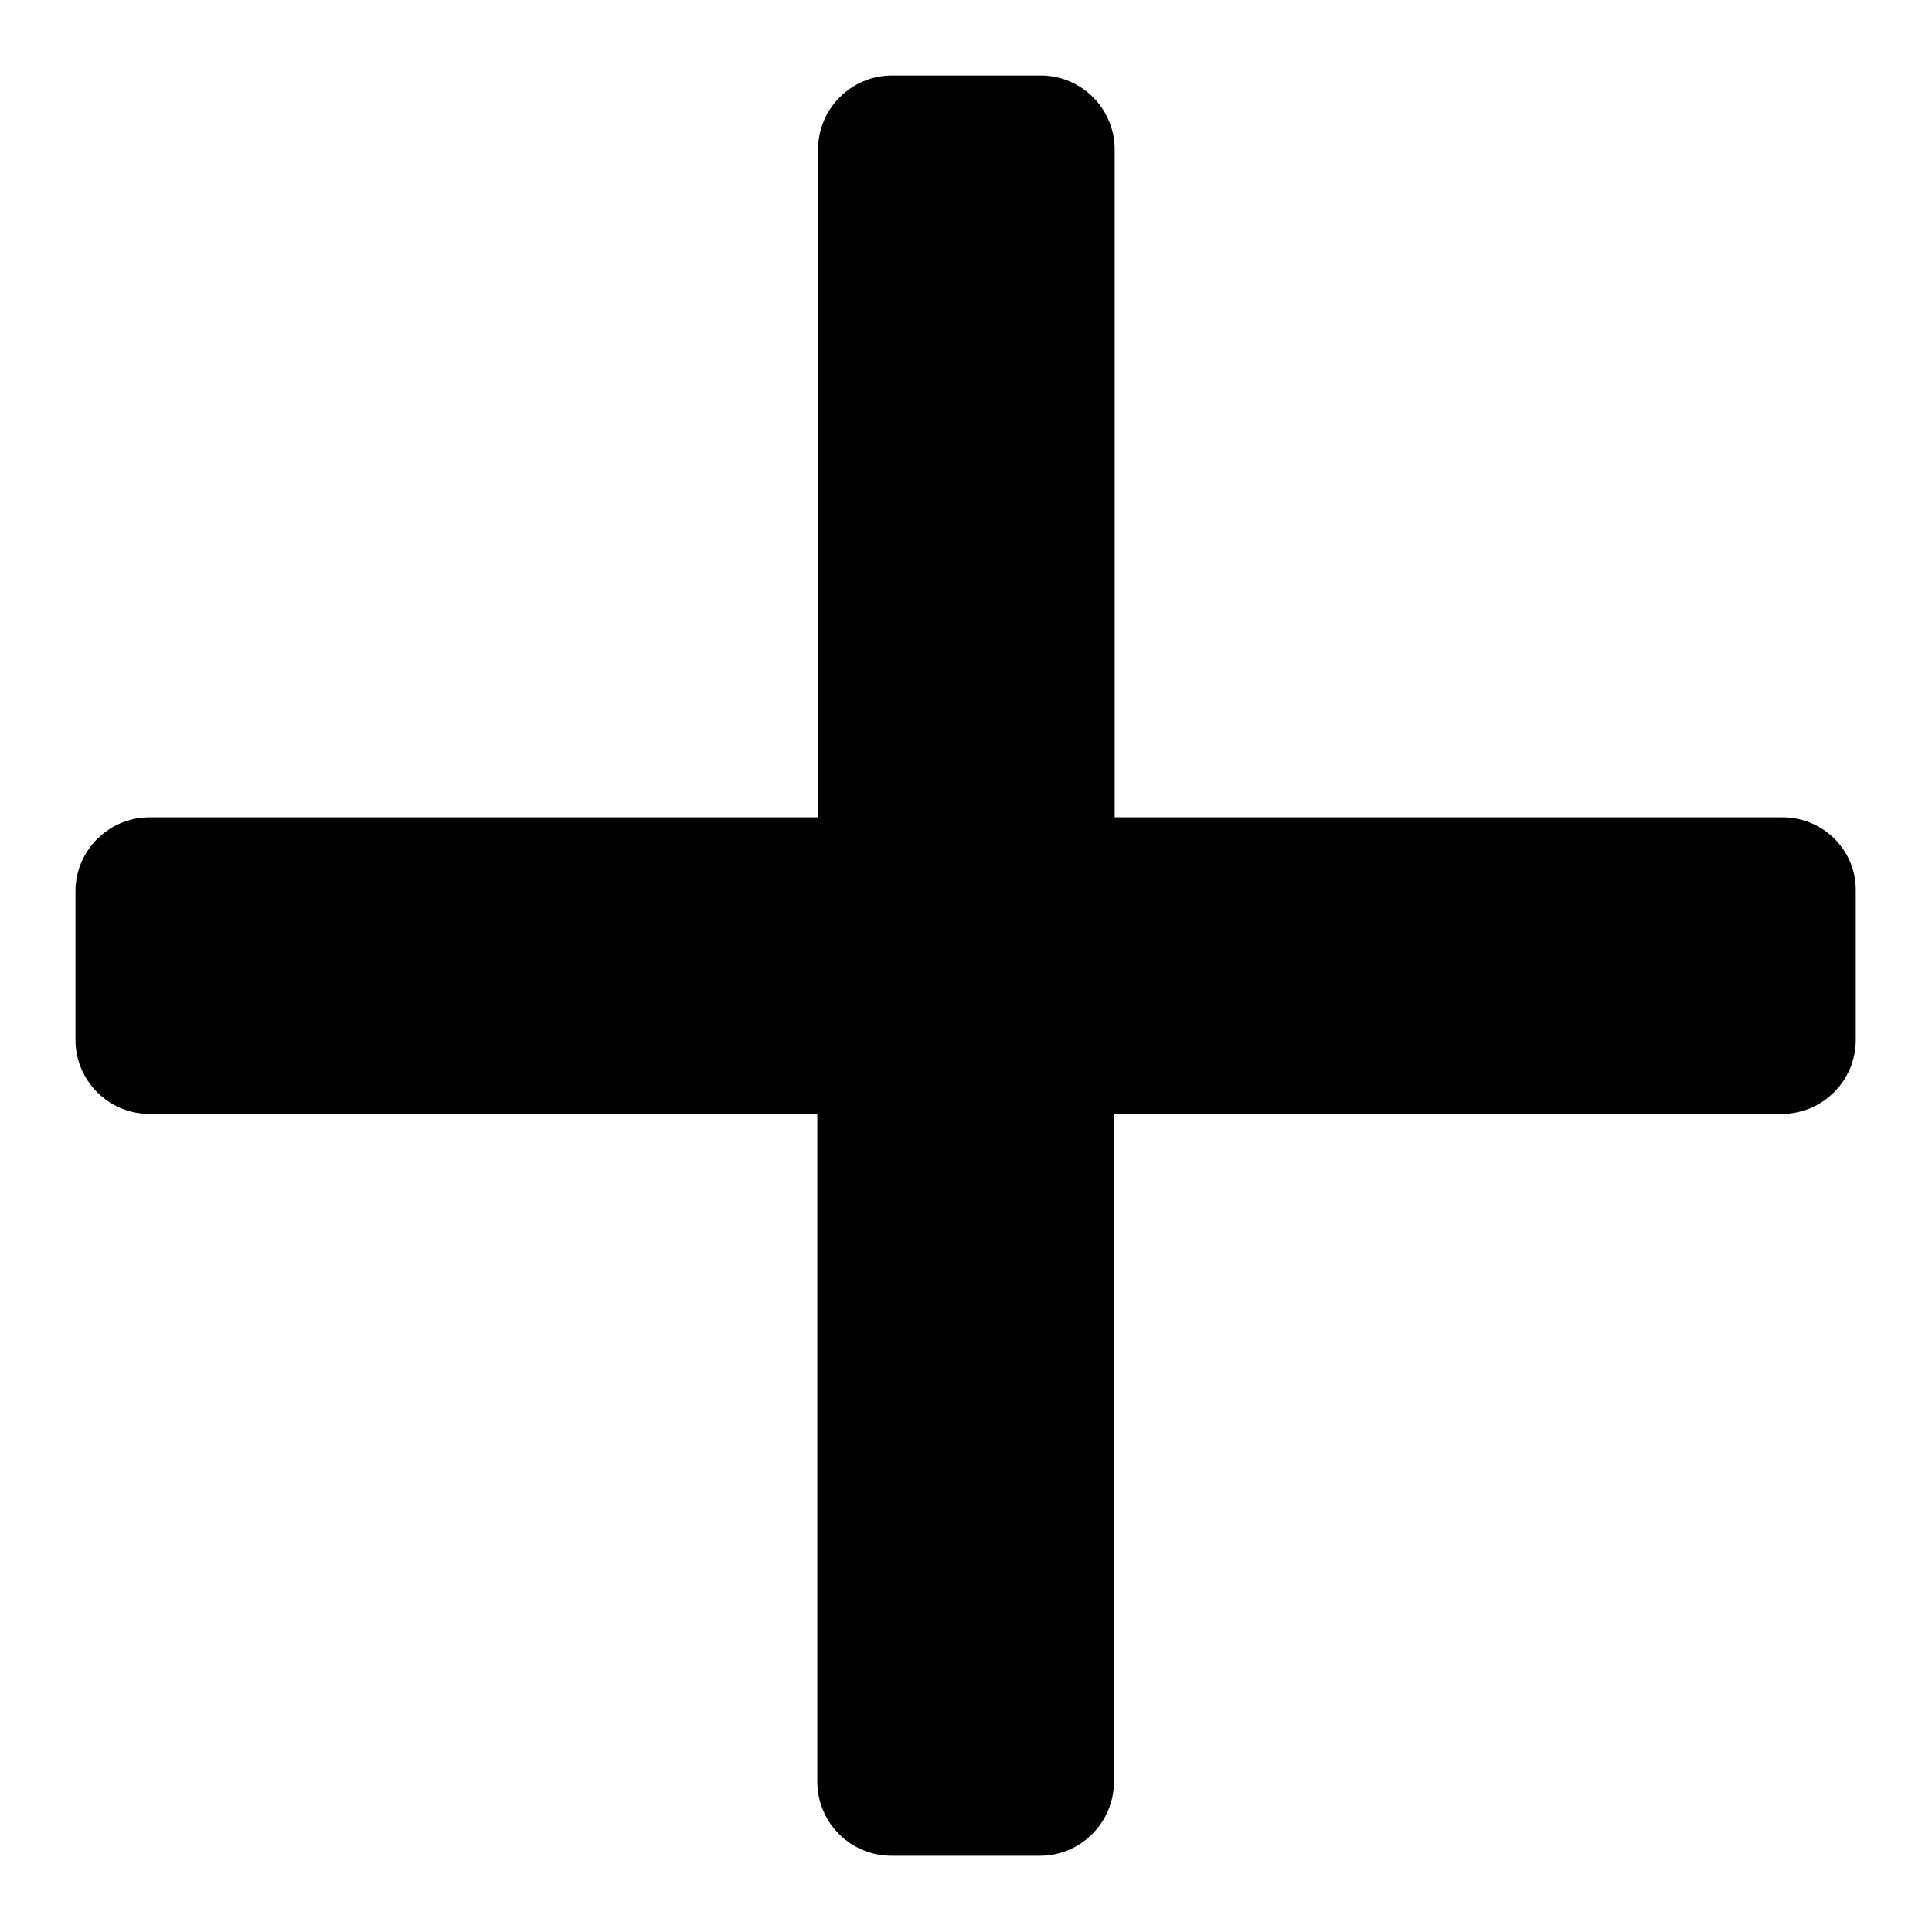
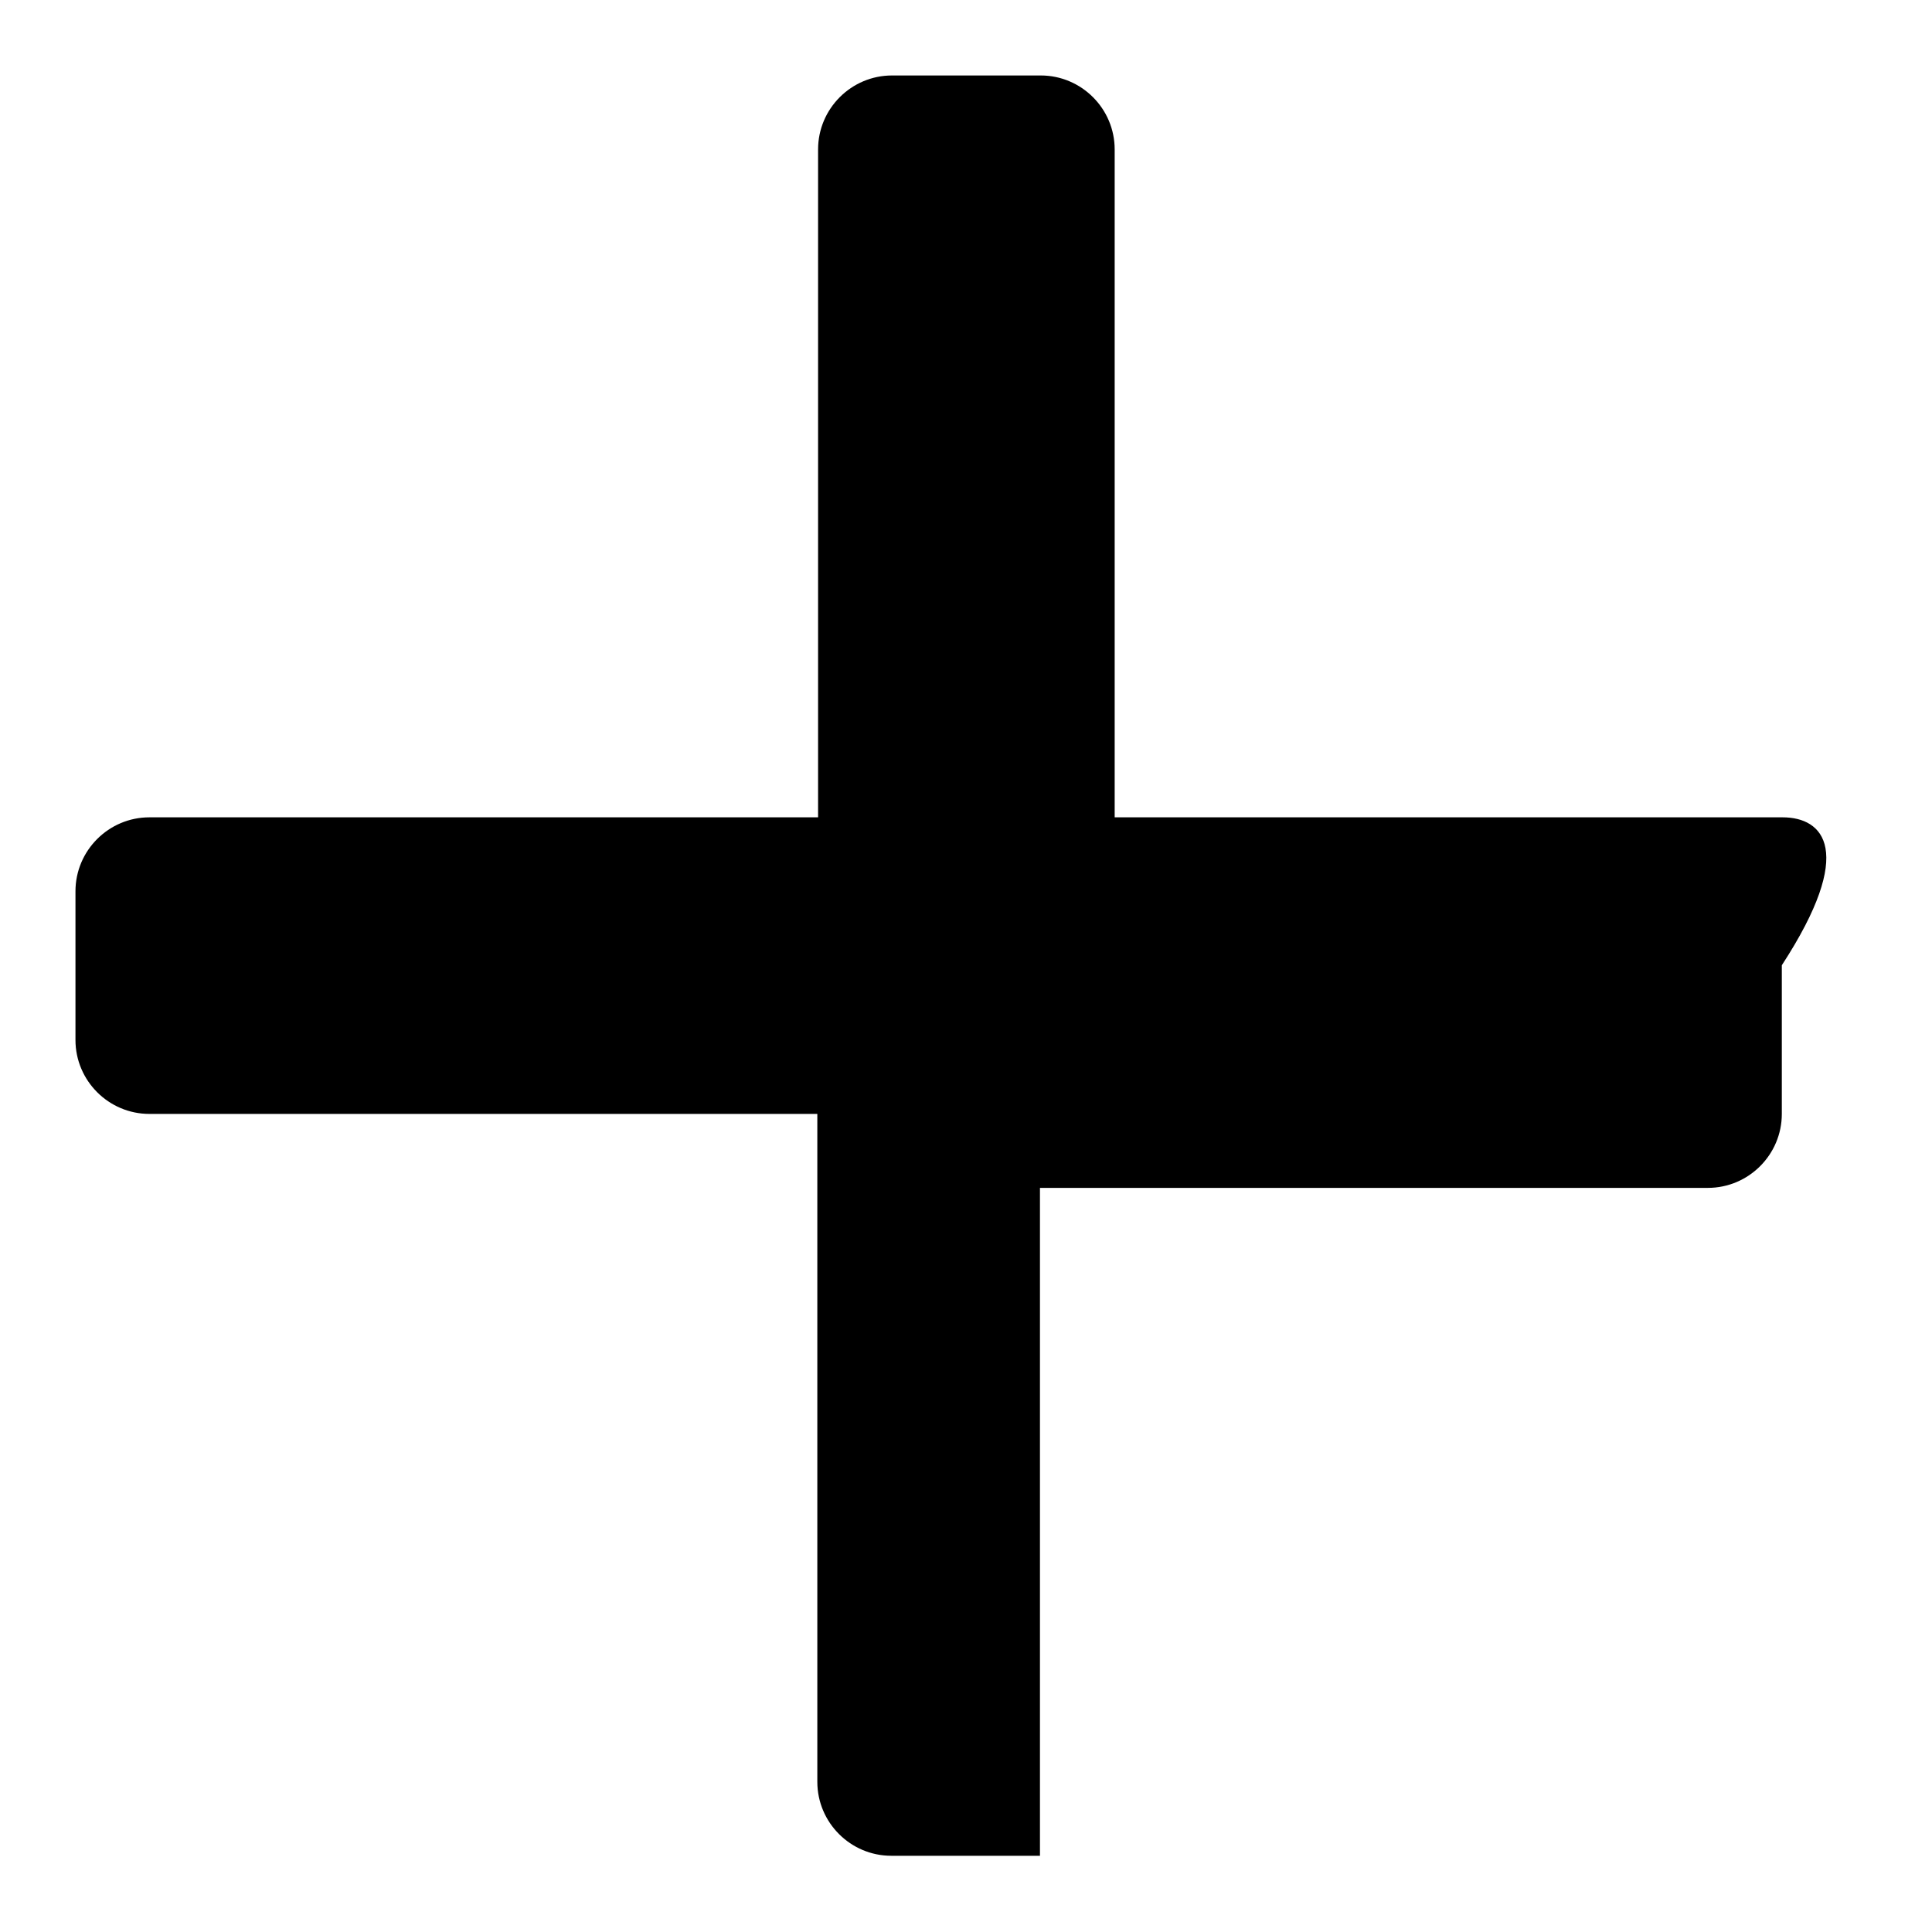
<svg xmlns="http://www.w3.org/2000/svg" version="1.1" x="0px" y="0px" viewBox="0 0 256 256" enable-background="new 0 0 256 256" xml:space="preserve">
  <g>
    <g>
-       <path fill="#000000" d="M236.2,108.3h-88.5V19.8c0-5.4-4.4-9.8-9.8-9.8h-19.7c-5.4,0-9.8,4.4-9.8,9.8v88.5H19.8c-5.4,0-9.8,4.4-9.8,9.8v19.7c0,5.4,4.4,9.8,9.8,9.8h88.5v88.5c0,5.4,4.4,9.8,9.8,9.8h19.7c5.4,0,9.8-4.4,9.8-9.8v-88.5h88.5c5.4,0,9.8-4.4,9.8-9.8v-19.7C246,112.7,241.6,108.3,236.2,108.3z" />
+       <path fill="#000000" d="M236.2,108.3h-88.5V19.8c0-5.4-4.4-9.8-9.8-9.8h-19.7c-5.4,0-9.8,4.4-9.8,9.8v88.5H19.8c-5.4,0-9.8,4.4-9.8,9.8v19.7c0,5.4,4.4,9.8,9.8,9.8h88.5v88.5c0,5.4,4.4,9.8,9.8,9.8h19.7v-88.5h88.5c5.4,0,9.8-4.4,9.8-9.8v-19.7C246,112.7,241.6,108.3,236.2,108.3z" />
    </g>
  </g>
</svg>